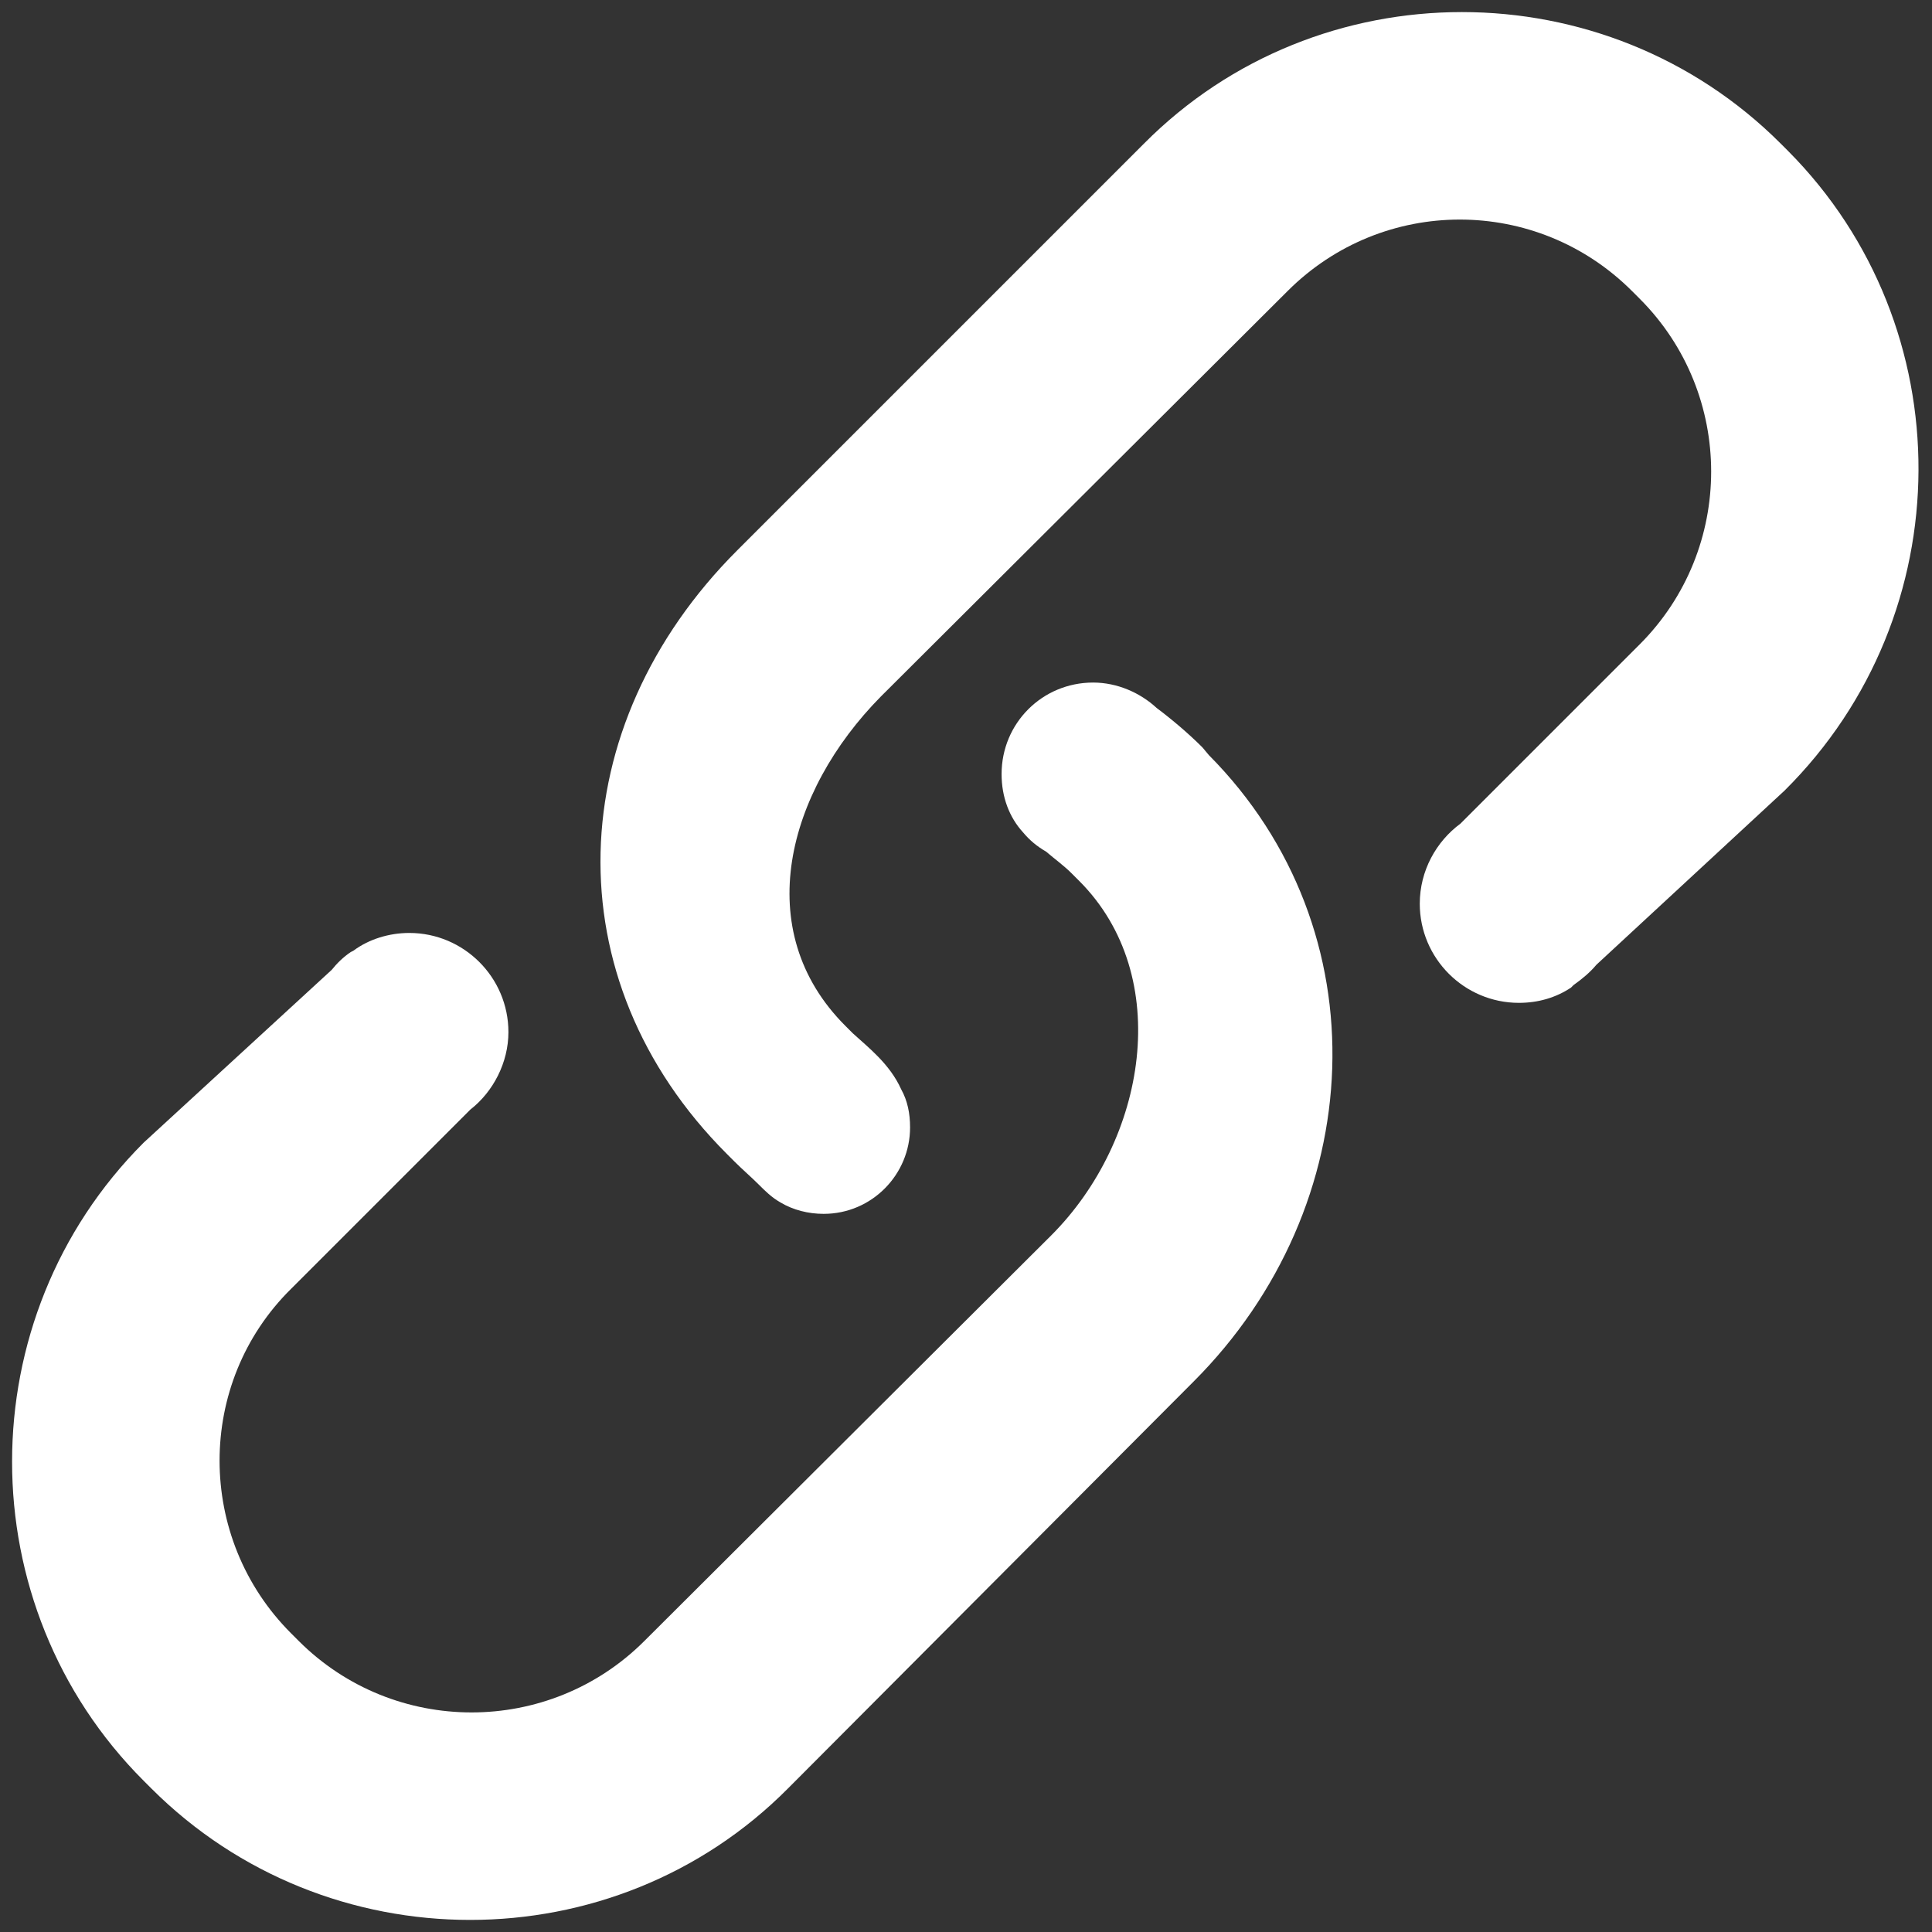
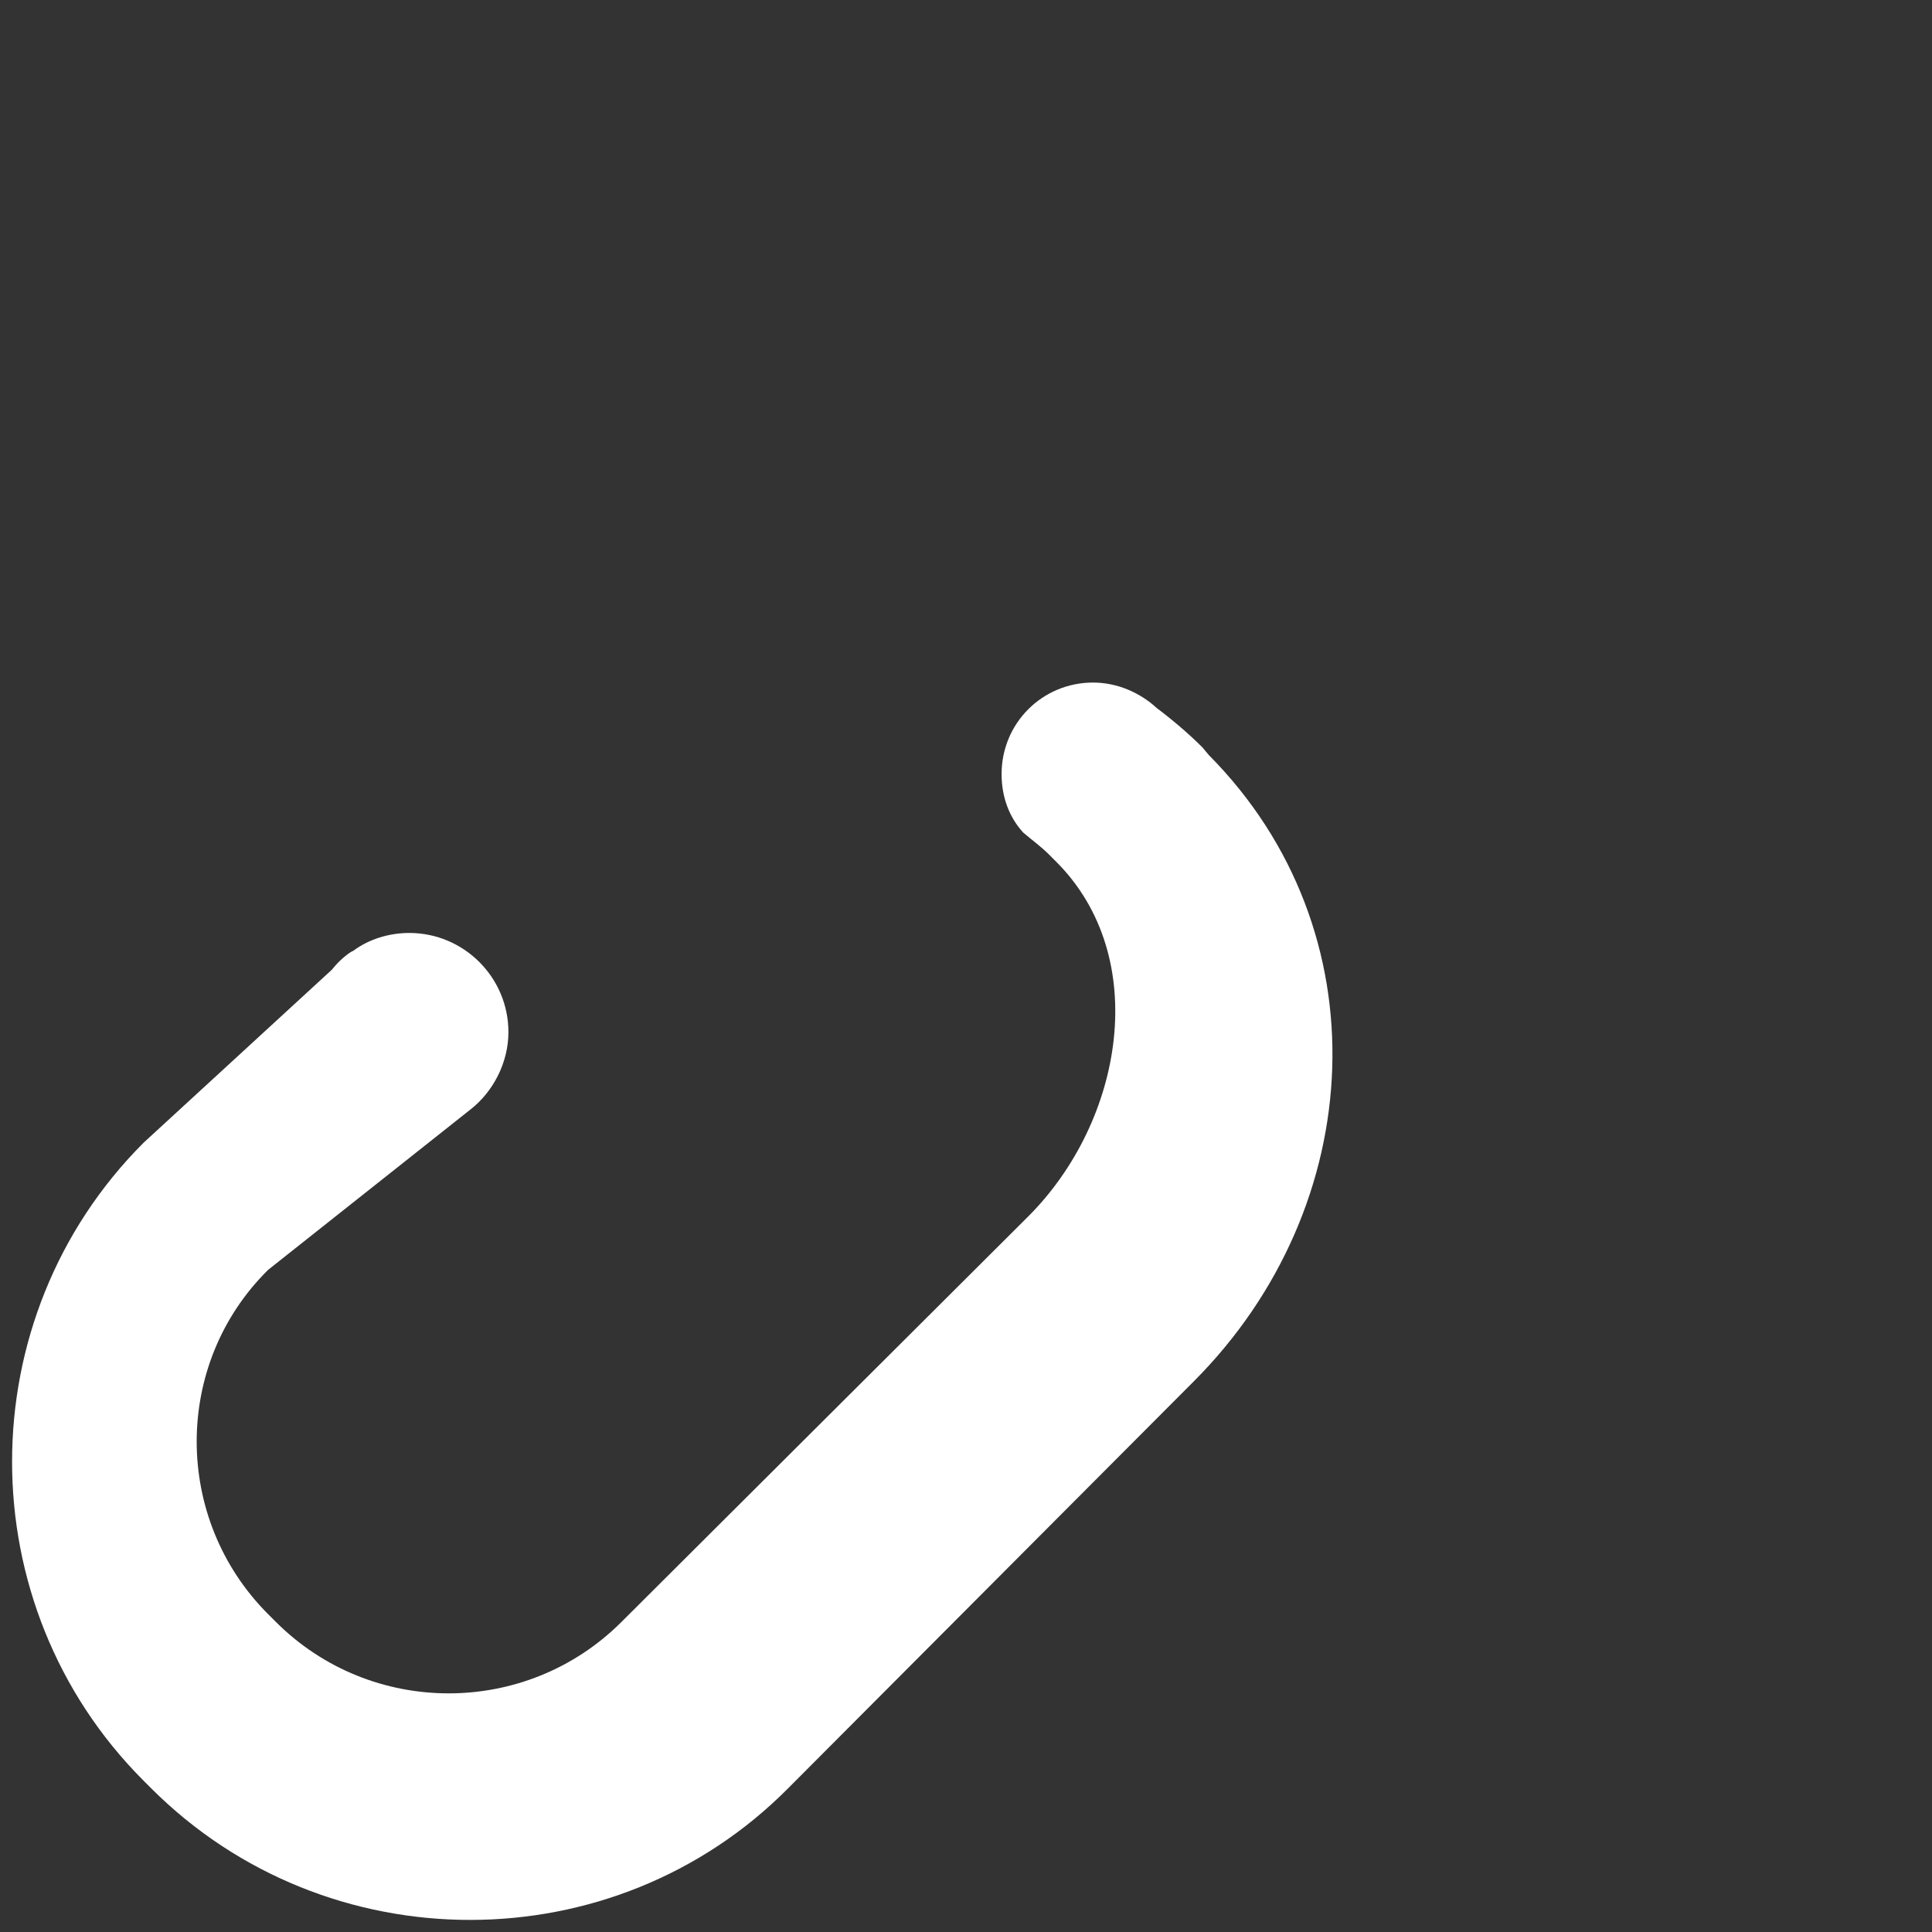
<svg xmlns="http://www.w3.org/2000/svg" version="1.1" id="图层_1" x="0px" y="0px" viewBox="0 0 152 152" style="enable-background:new 0 0 152 152;" xml:space="preserve">
  <rect x="0" y="0" width="152" height="152" fill="#333333" stroke="none" />
  <style type="text/css">
	.st0{fill:#FFFFFF;}
</style>
  <g>
-     <path class="st0" d="M94.6,58.8c-1.1-1.1-2.4-2.2-3.6-3.1l0,0c-1.3-1.2-3.1-2-5-2c-4,0-7.2,3.2-7.2,7.2c0,1.8,0.6,3.4,1.7,4.6l0,0   l0,0c0.5,0.6,1.1,1.1,1.8,1.5c0.7,0.6,1.4,1.1,2,1.7l0.6,0.6c7.5,7.5,5.3,20.4-2.2,27.9l-32,31.9c-7.5,7.5-19.7,7.5-27.2,0   l-0.6-0.6c-7.5-7.5-7.5-19.7,0-27.1L37,87.3c1.8-1.4,3-3.7,3-6.1c0-4.3-3.5-7.8-7.8-7.8c-1.6,0-3.2,0.5-4.4,1.4l0,0l-0.2,0.1   c-0.6,0.4-1.1,0.9-1.5,1.4L11.3,89.9c-13.8,13.8-13.8,36.4,0,50.2l0.6,0.6c13.8,13.8,36.4,13.8,50.1,0l31.9-32   c13.8-13.8,14.9-35.5,1.2-49.3L94.6,58.8z" />
-     <path class="st0" d="M140.7,11.9l-0.6-0.6c-13.8-13.8-36.4-13.8-50.1,0l-32,32C44.2,57.1,43.4,77,57.2,90.8l0.6,0.6   c0.6,0.6,1.3,1.2,1.9,1.8c0.5,0.5,1,1,1.7,1.4l0,0l0,0c1,0.6,2.2,0.9,3.4,0.9c3.8,0,6.8-3.1,6.8-6.8c0-1.1-0.2-2.1-0.7-3l0,0   c-0.9-2-2.6-3.3-3.8-4.4l-0.6-0.6c-7.5-7.5-4.6-18.4,2.8-25.9l32-31.9c7.5-7.5,19.6-7.5,27.1,0l0.6,0.6c7.5,7.5,7.5,19.7,0,27.2   l-14.1,14.1c-1.9,1.4-3.2,3.7-3.2,6.3c0,4.3,3.5,7.8,7.8,7.8c1.5,0,2.9-0.4,4.1-1.2l0,0l0.2-0.2c0.7-0.5,1.3-1,1.8-1.6l14.8-13.7   C154.4,48.3,154.4,25.7,140.7,11.9z" />
+     <path class="st0" d="M94.6,58.8c-1.1-1.1-2.4-2.2-3.6-3.1l0,0c-1.3-1.2-3.1-2-5-2c-4,0-7.2,3.2-7.2,7.2c0,1.8,0.6,3.4,1.7,4.6l0,0   l0,0c0.7,0.6,1.4,1.1,2,1.7l0.6,0.6c7.5,7.5,5.3,20.4-2.2,27.9l-32,31.9c-7.5,7.5-19.7,7.5-27.2,0   l-0.6-0.6c-7.5-7.5-7.5-19.7,0-27.1L37,87.3c1.8-1.4,3-3.7,3-6.1c0-4.3-3.5-7.8-7.8-7.8c-1.6,0-3.2,0.5-4.4,1.4l0,0l-0.2,0.1   c-0.6,0.4-1.1,0.9-1.5,1.4L11.3,89.9c-13.8,13.8-13.8,36.4,0,50.2l0.6,0.6c13.8,13.8,36.4,13.8,50.1,0l31.9-32   c13.8-13.8,14.9-35.5,1.2-49.3L94.6,58.8z" />
  </g>
</svg>